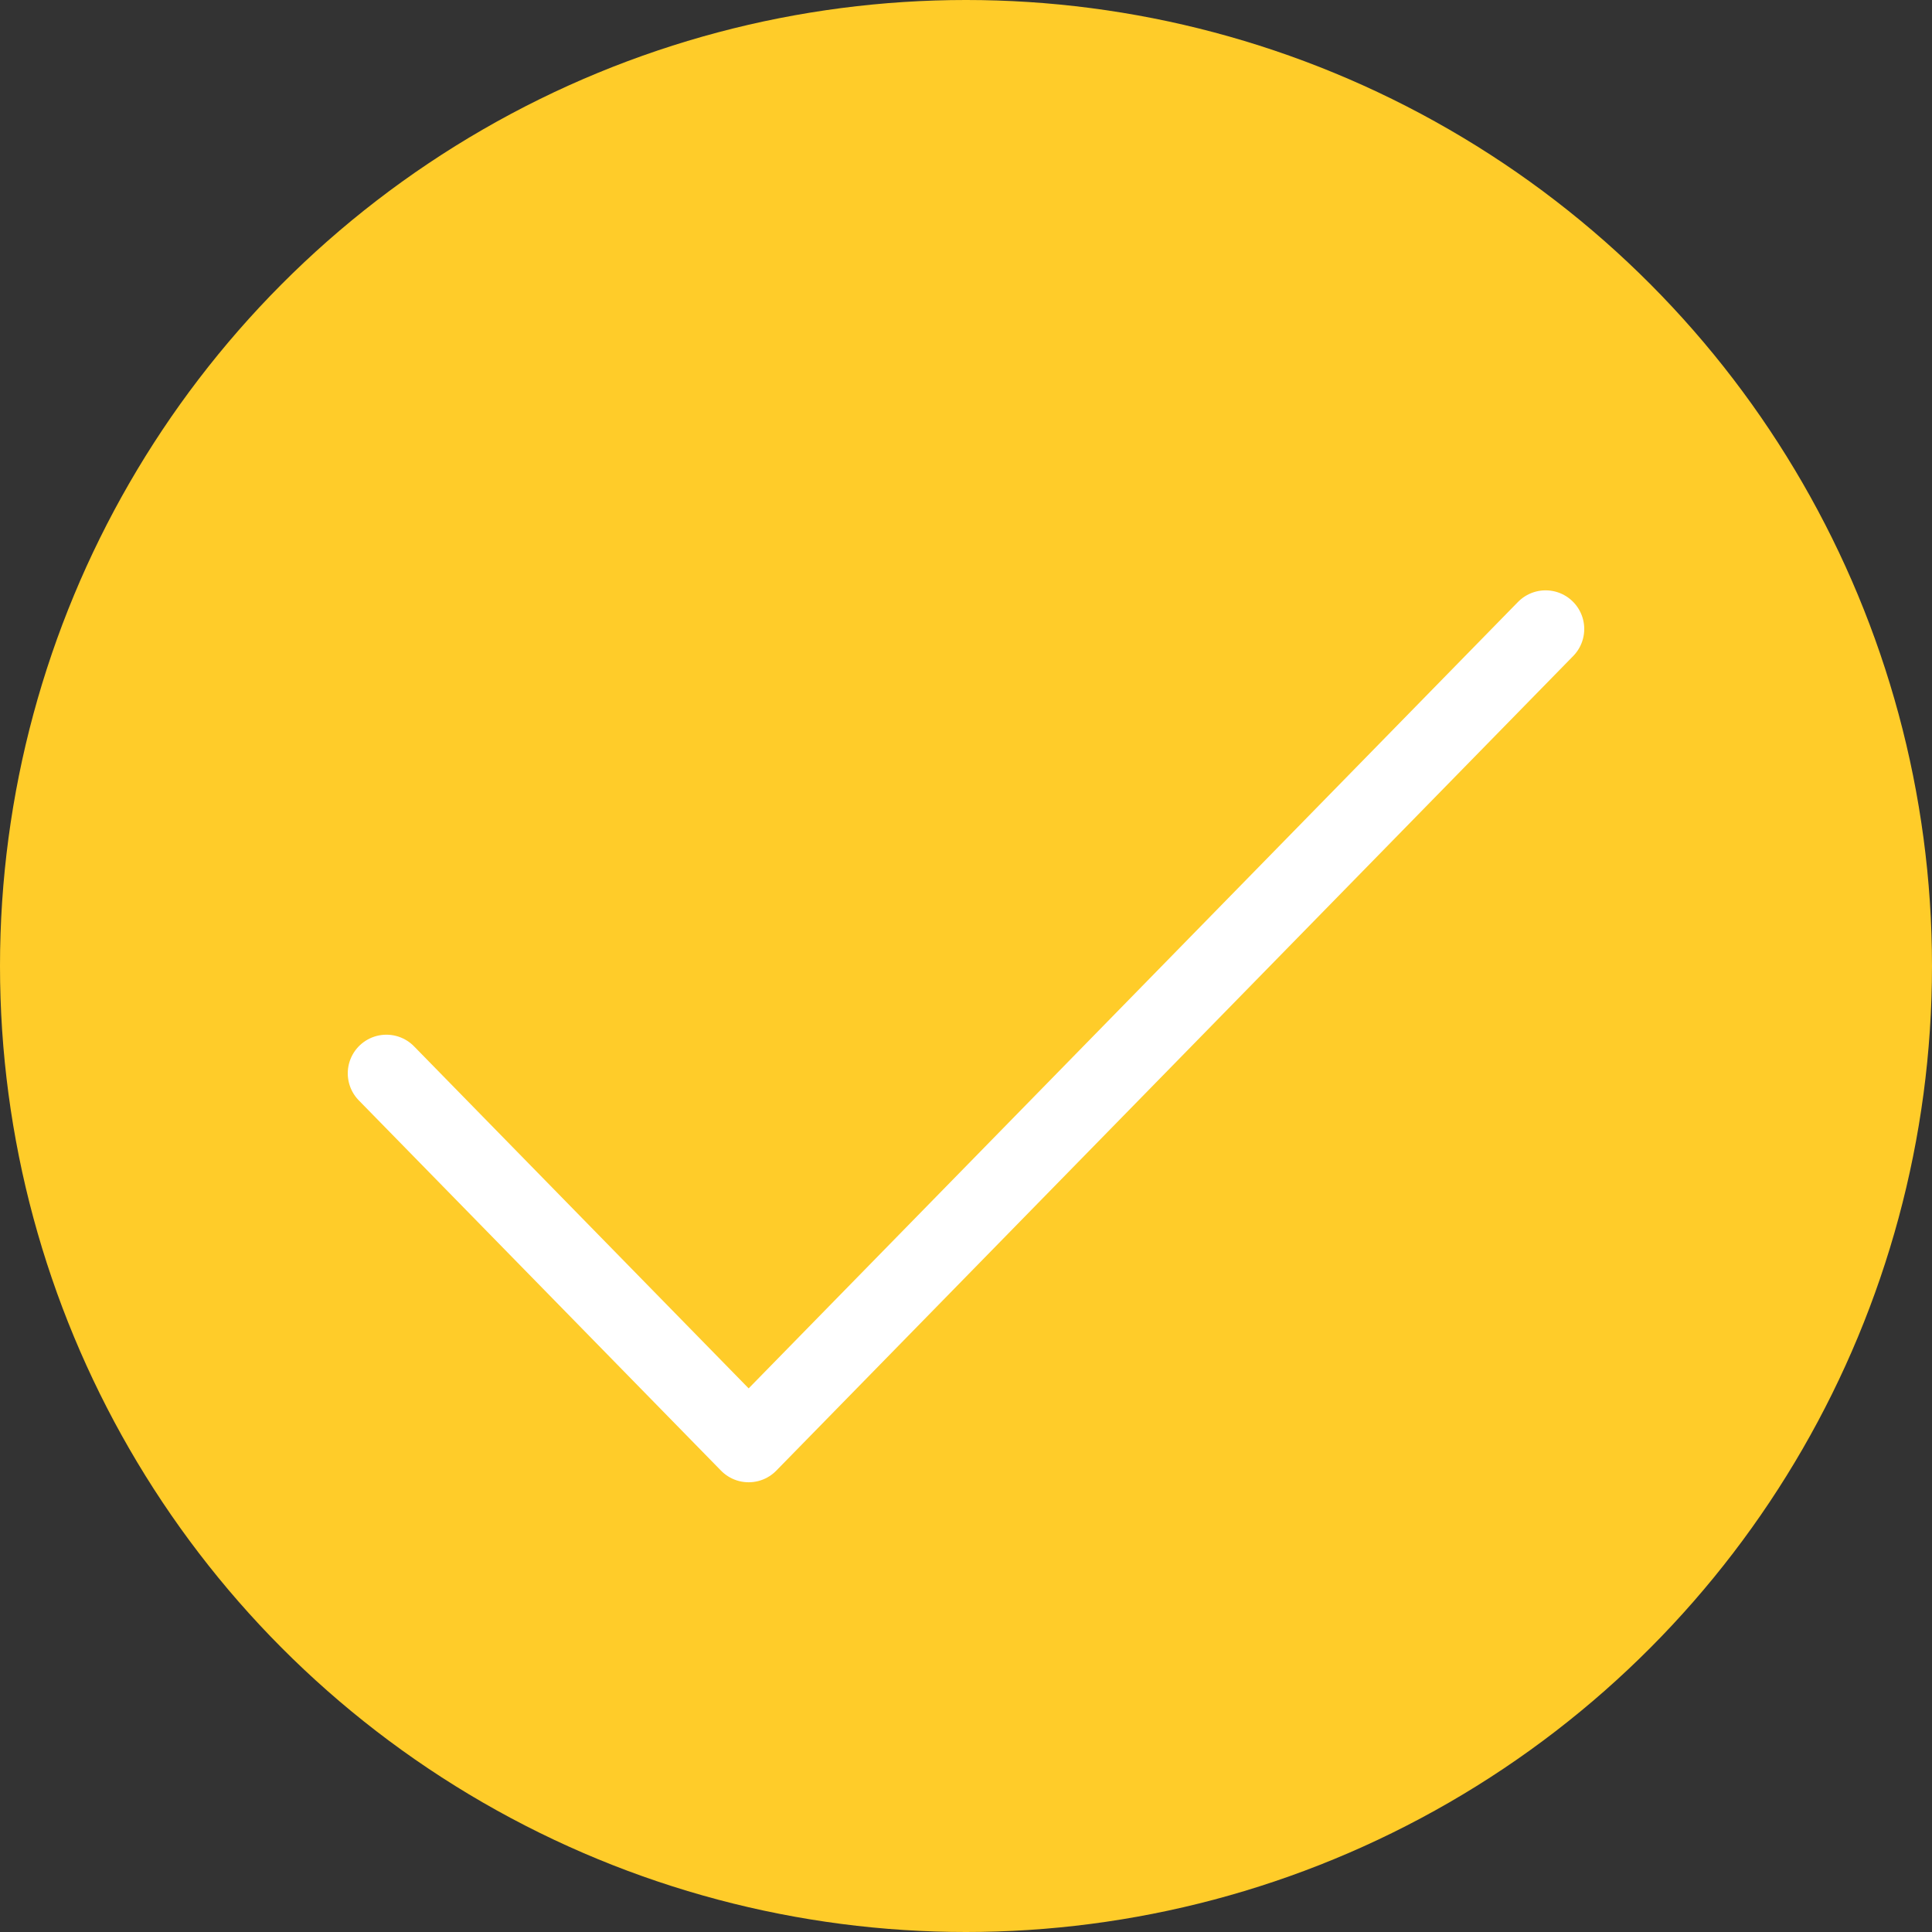
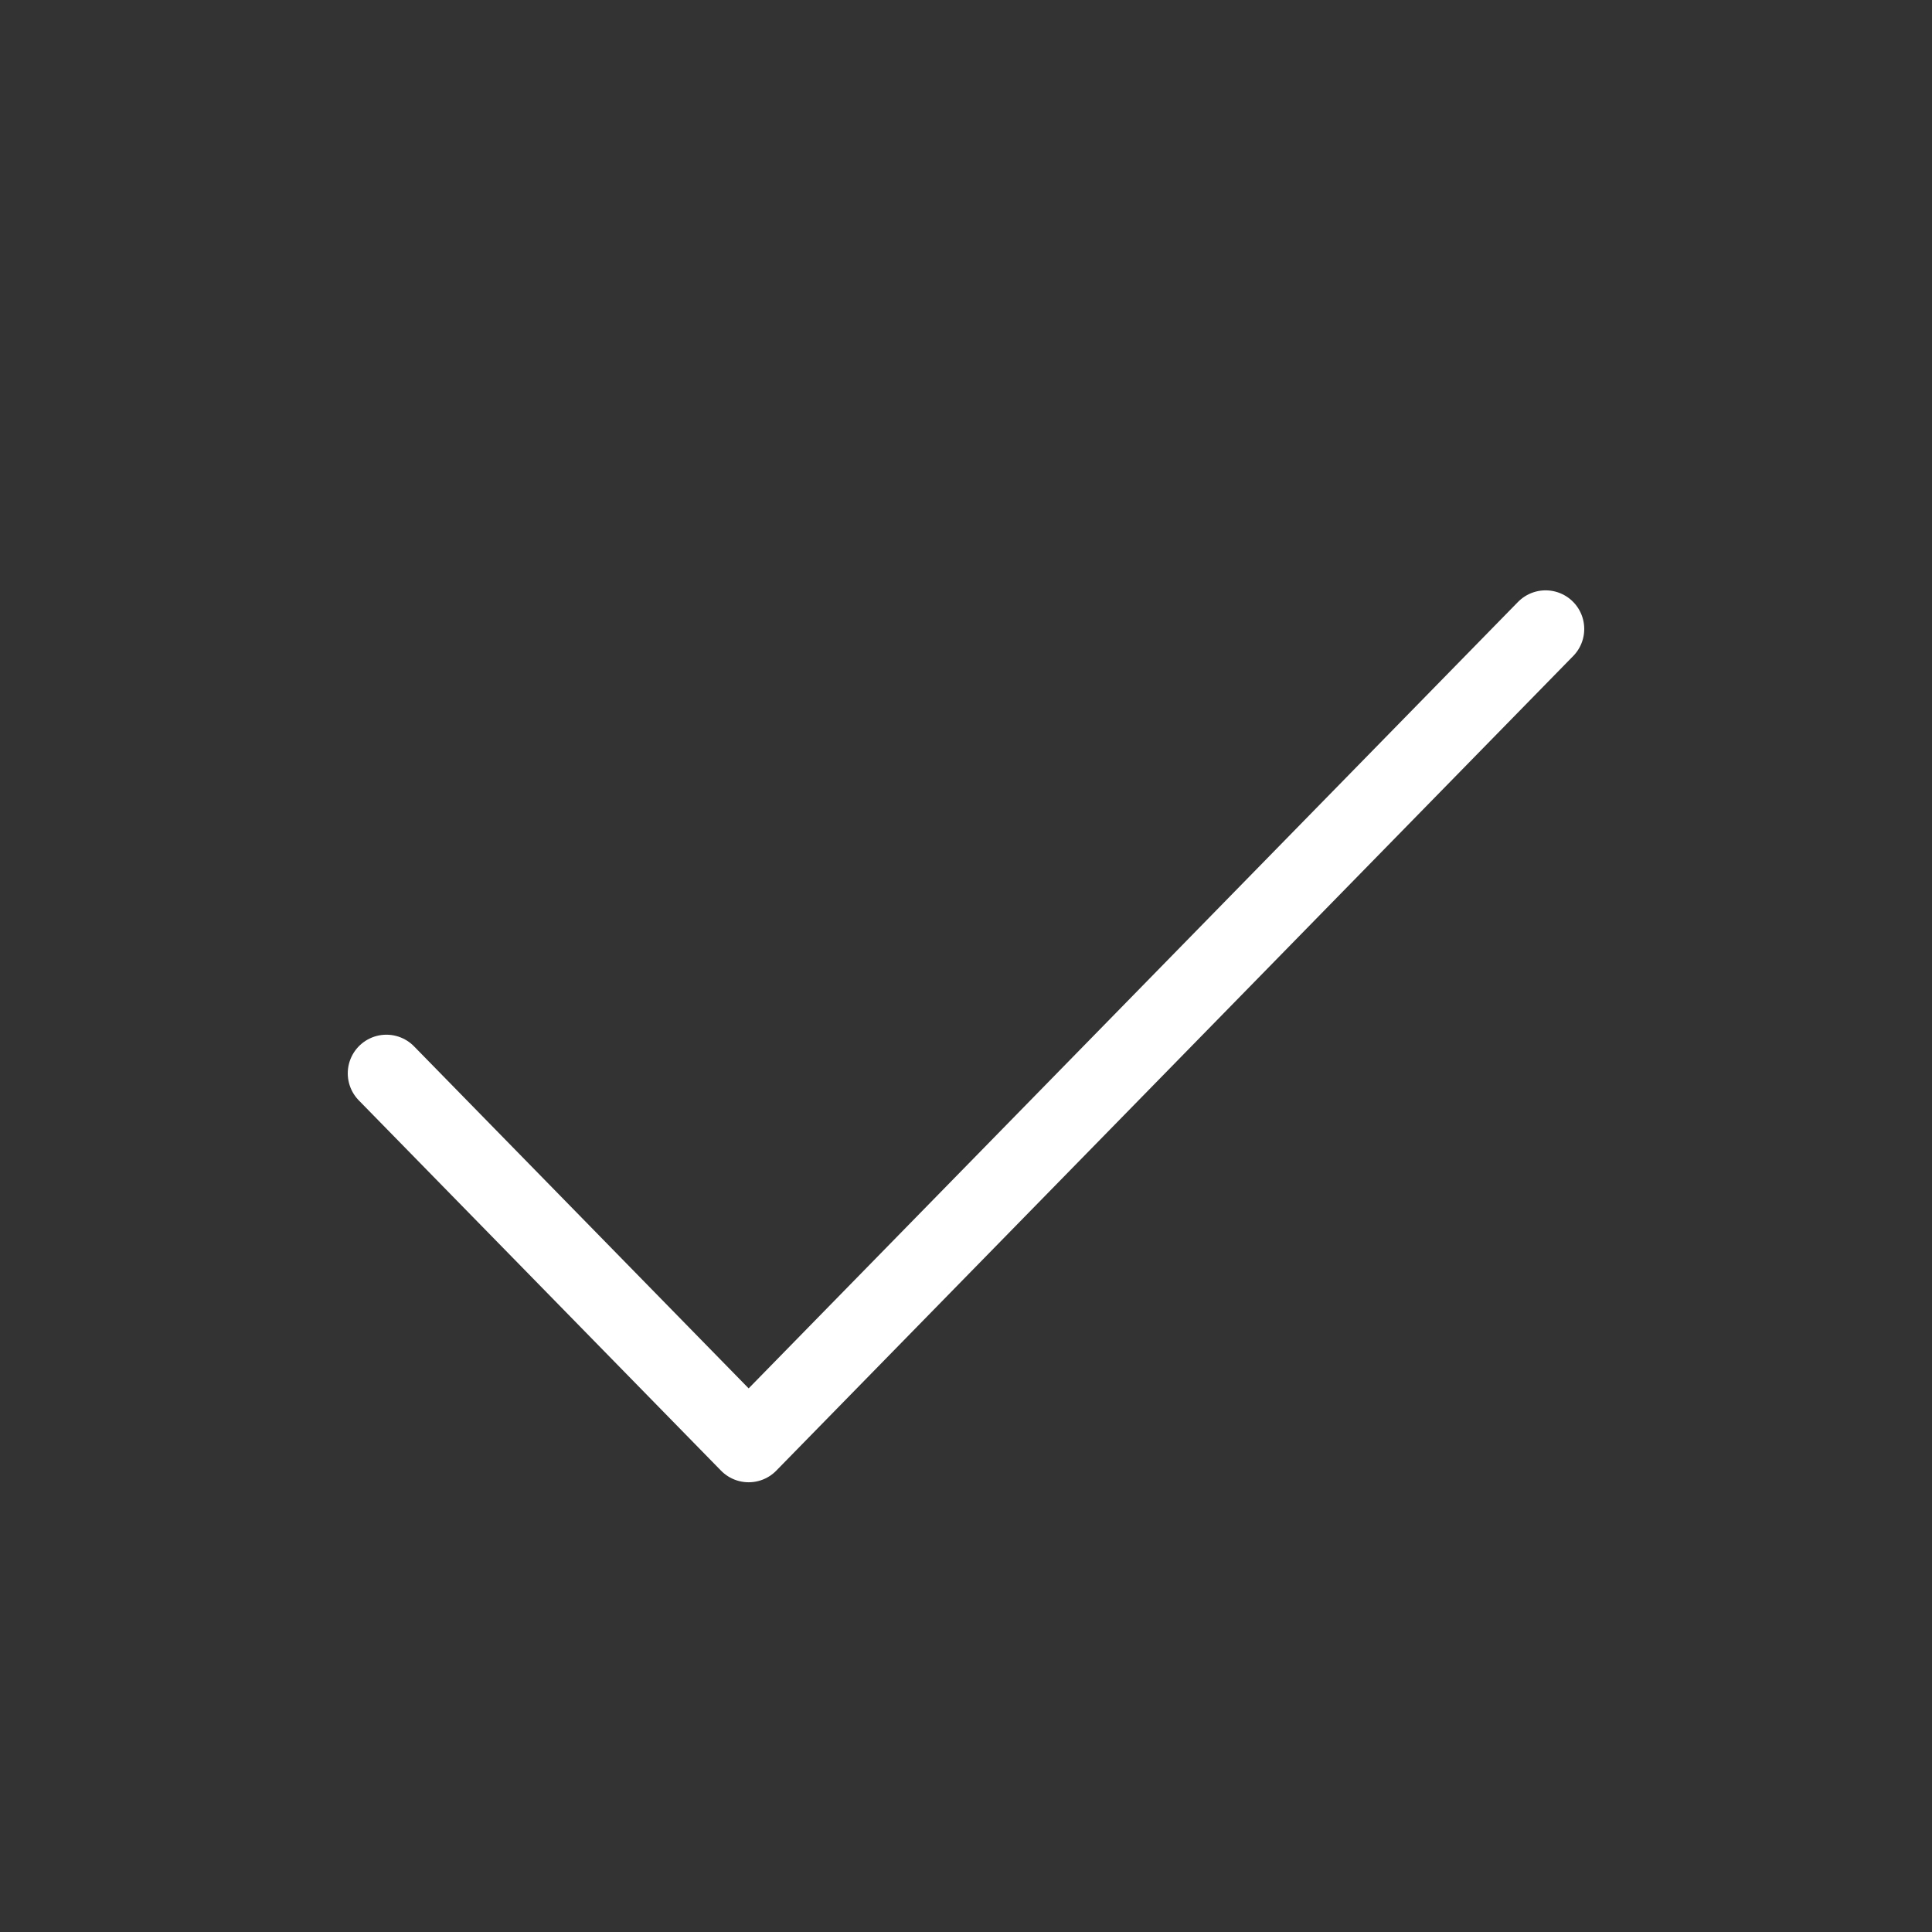
<svg xmlns="http://www.w3.org/2000/svg" width="50px" height="50px" viewBox="0 0 50 50" version="1.1">
  <rect x="0" y="0" width="50" height="50" fill="#333333" stroke="none" />
  <title>Group 4</title>
  <g id="Page-1" stroke="none" stroke-width="1" fill="none" fill-rule="evenodd">
    <g id="Option-2" transform="translate(-189, -1290)">
      <g id="Group-4" transform="translate(189, 1290)">
-         <circle id="Oval" fill="#FFCC29" cx="25" cy="25" r="25" />
        <g id="6018d66403db054ba95f8f8e_icon-check-white" transform="translate(10, 16)" stroke="#FFFFFF" stroke-linecap="round" stroke-linejoin="round" stroke-width="2">
          <polyline id="Path" points="30 0.278 9.375 21.361 0 11.778" />
        </g>
      </g>
    </g>
  </g>
</svg>